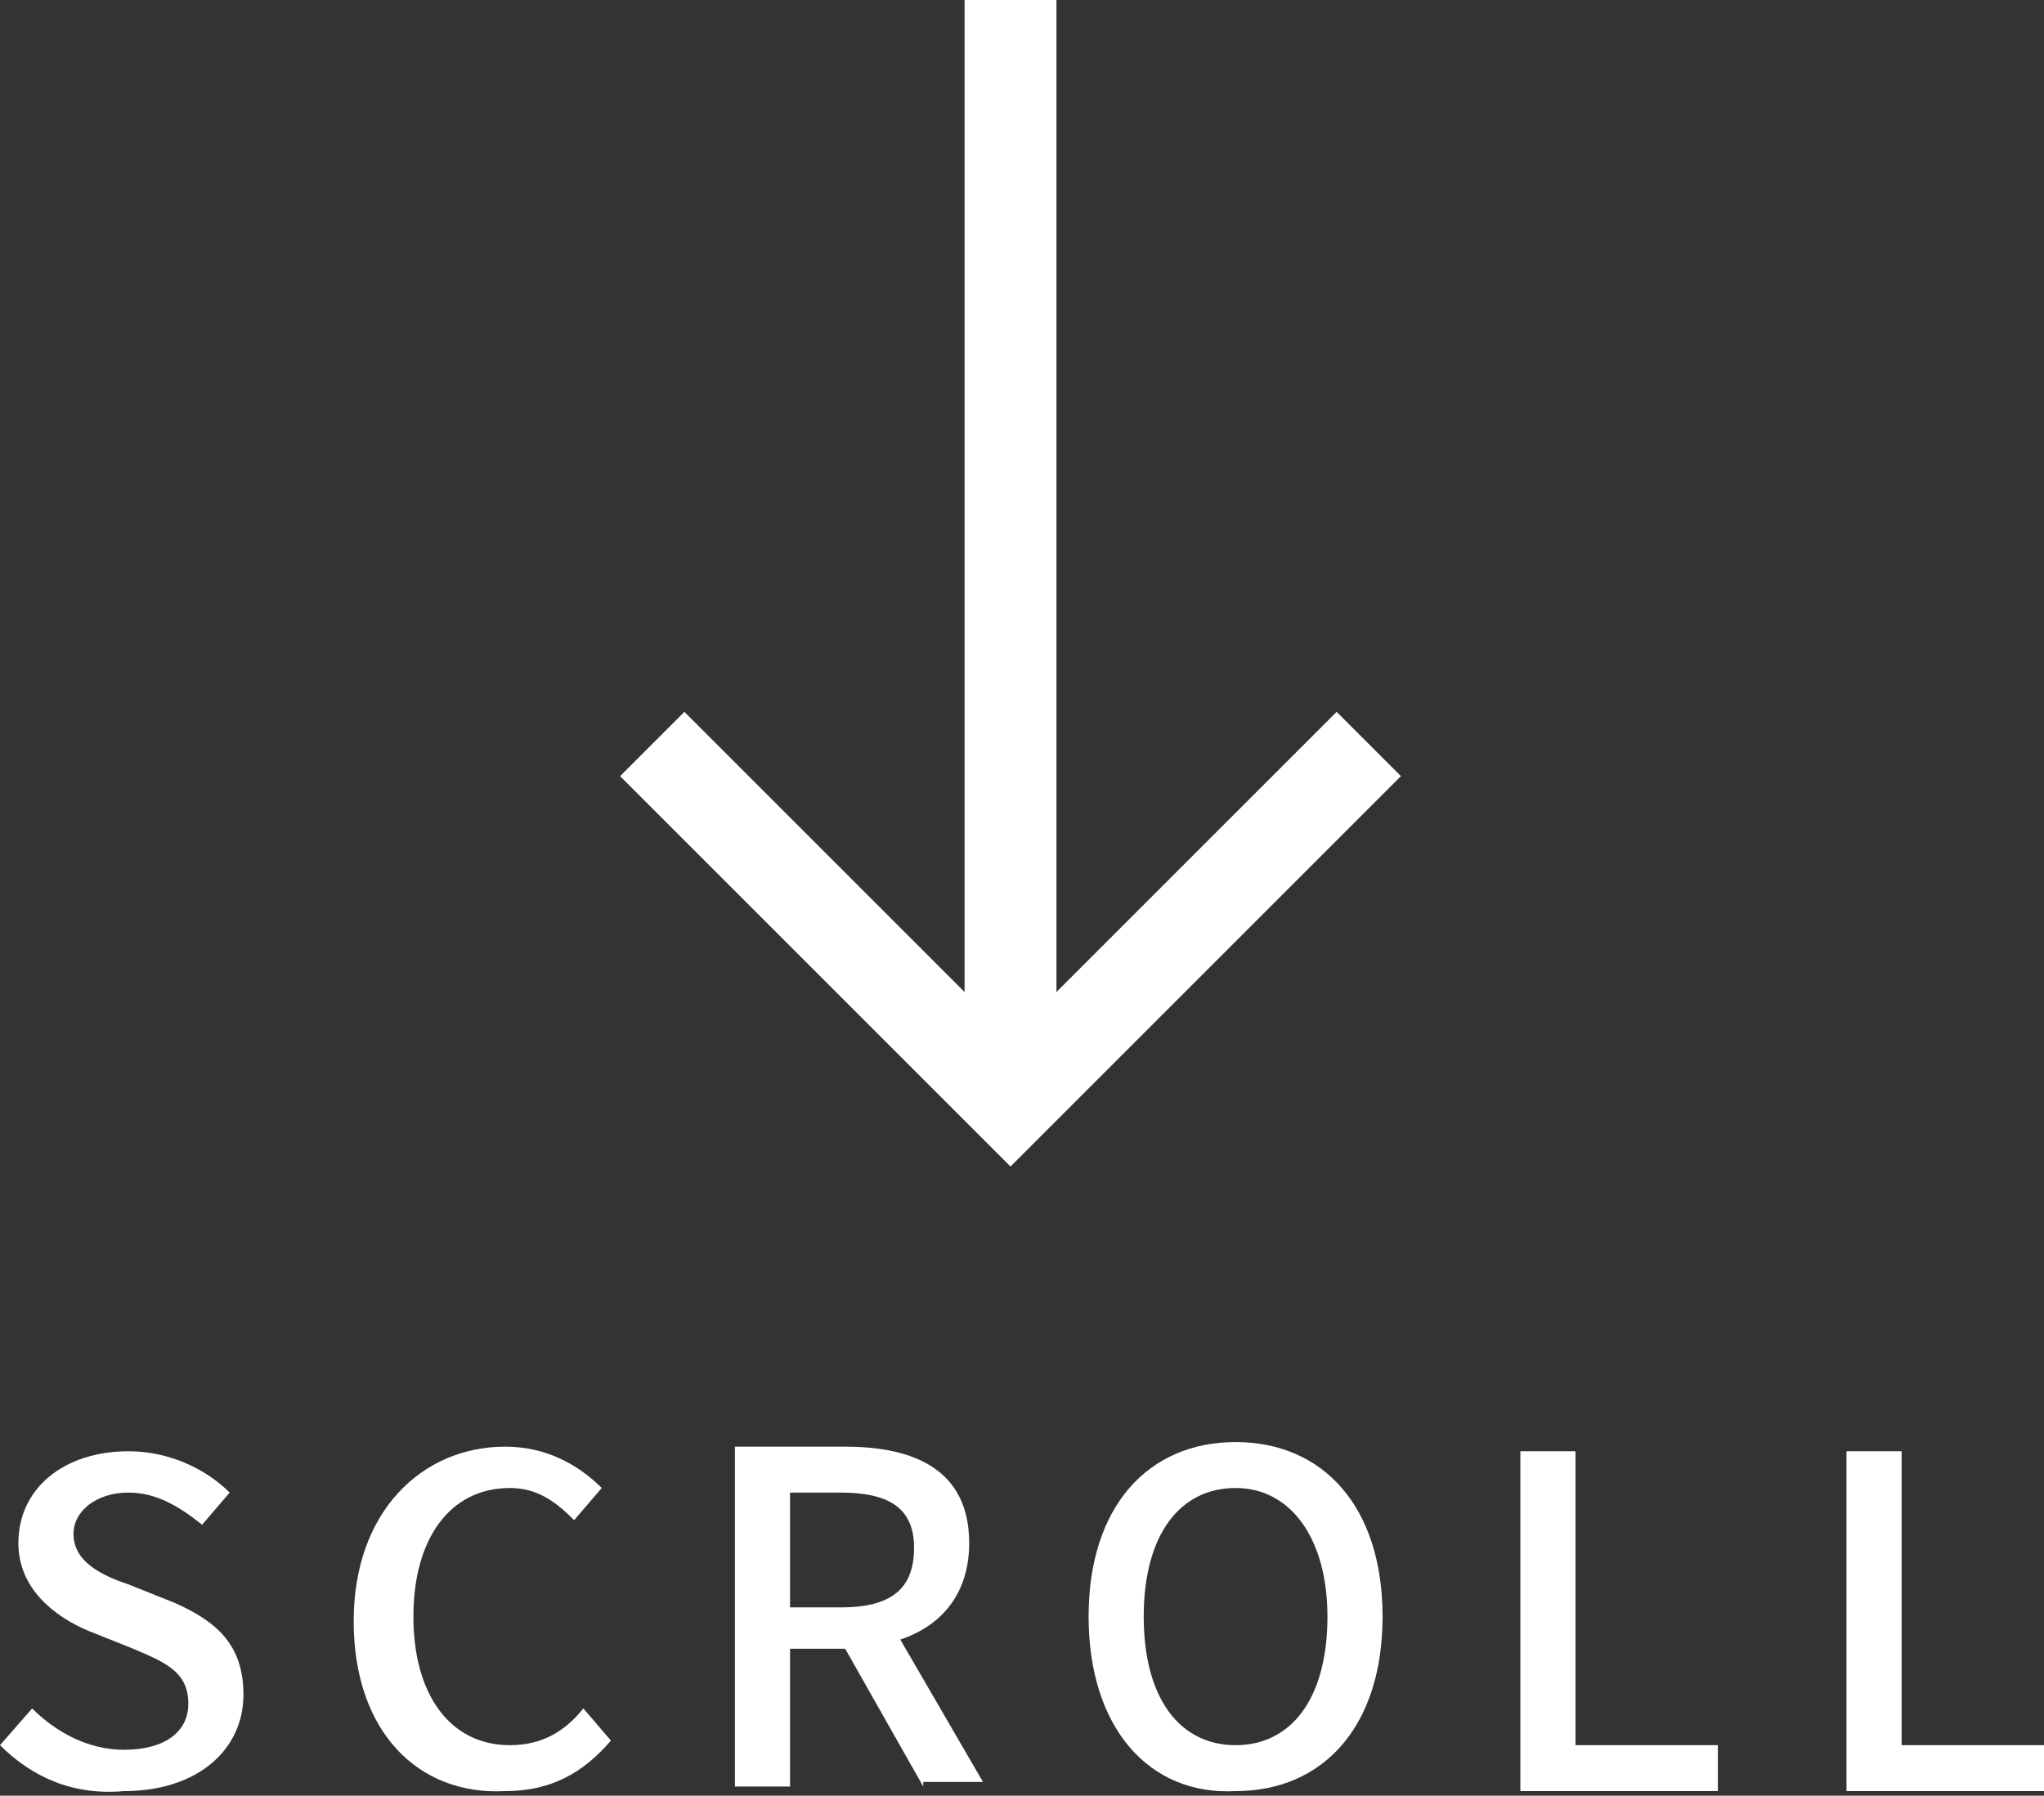
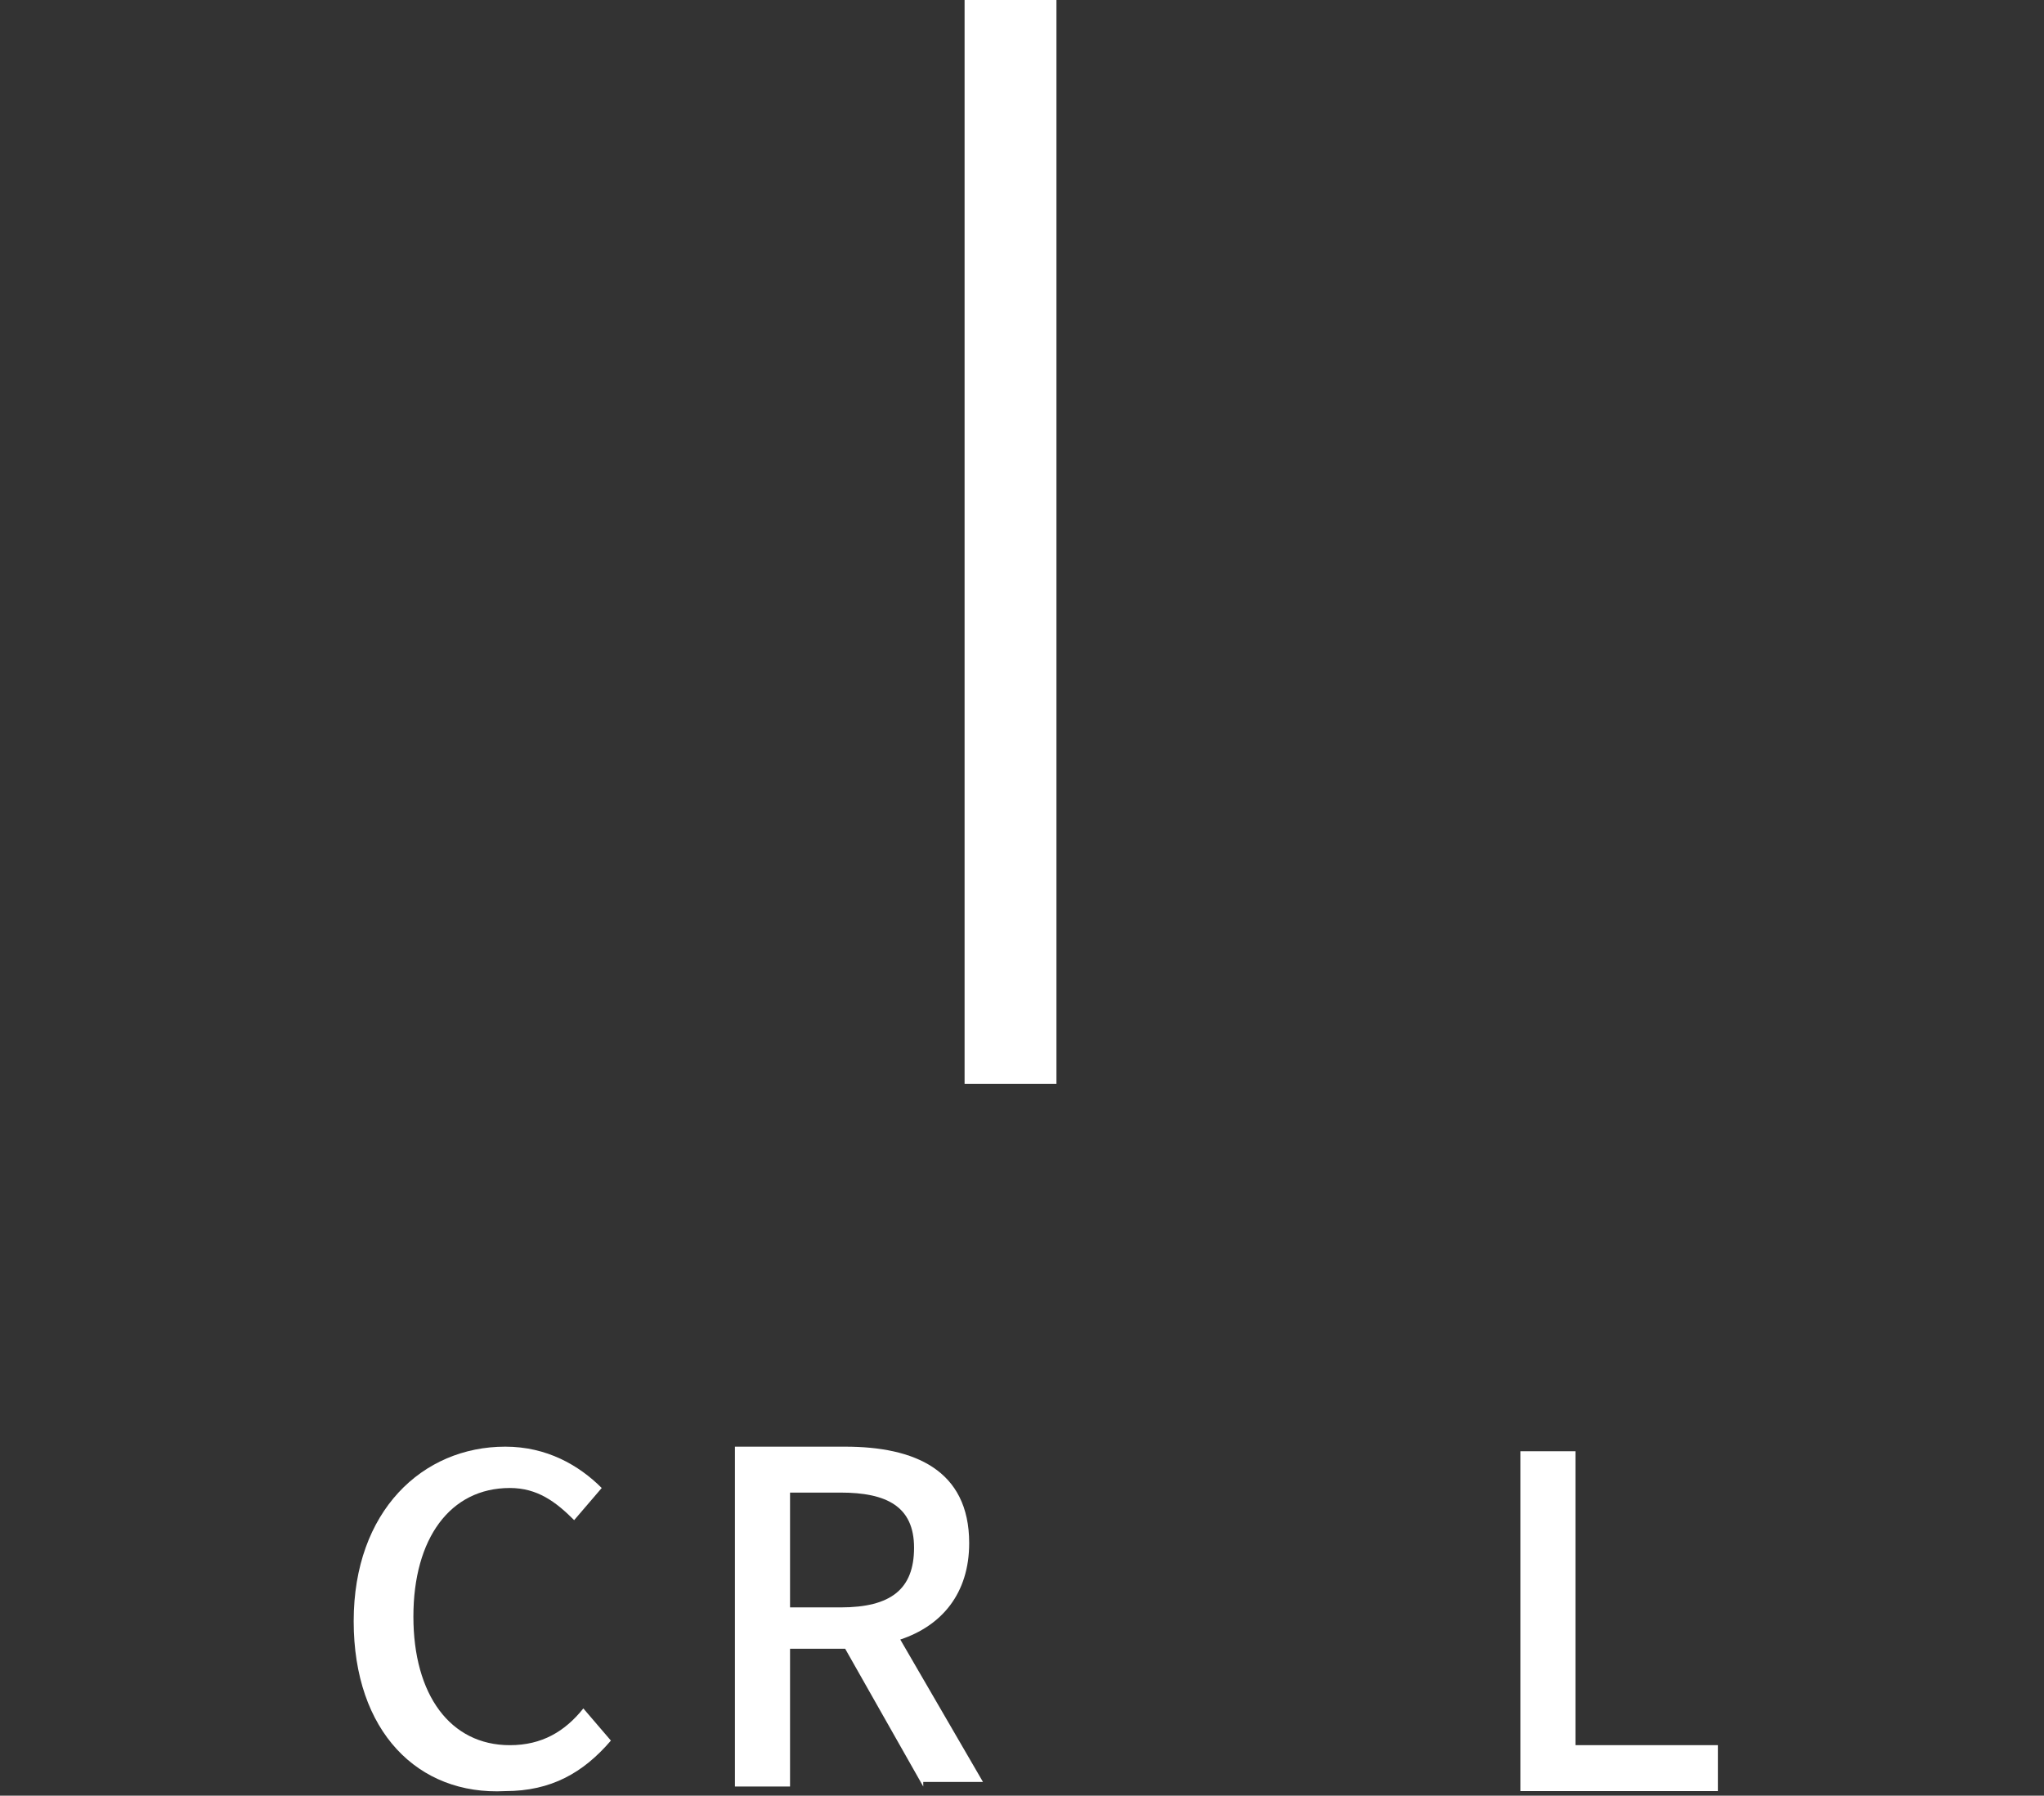
<svg xmlns="http://www.w3.org/2000/svg" version="1.1" id="レイヤー_1" x="0px" y="0px" width="44.5px" height="39.1px" viewBox="0 0 44.5 39.1" style="enable-background:new 0 0 44.5 39.1;" xml:space="preserve">
  <rect x="0" y="0" width="44.5" height="39.1" fill="#333333" stroke="none" />
  <style type="text/css">
	.st0{fill:#FFFFFF;}
	.st1{fill:#52BDC0;}
</style>
  <g>
    <g>
      <g>
        <rect x="21" class="st0" width="2" height="23.6" />
      </g>
      <g>
-         <polygon class="st0" points="29.1,15.5 22,22.6 14.9,15.5 13.5,16.9 22,25.4 23.4,24 30.5,16.9    " />
-       </g>
+         </g>
    </g>
    <g>
-       <path class="st0" d="M0,38l0.7-0.8c0.5,0.5,1.2,0.9,2,0.9c0.9,0,1.4-0.4,1.4-1c0-0.7-0.5-0.9-1.2-1.2l-1-0.4    c-0.7-0.3-1.5-0.9-1.5-1.9c0-1.2,1-2,2.4-2c0.9,0,1.7,0.4,2.2,0.9l-0.6,0.7c-0.5-0.4-1-0.7-1.6-0.7c-0.7,0-1.2,0.4-1.2,0.9    c0,0.6,0.6,0.9,1.2,1.1l1,0.4c0.9,0.4,1.5,0.9,1.5,2c0,1.2-1,2.1-2.6,2.1C1.6,39.1,0.7,38.7,0,38z" />
-       <path class="st0" d="M7.7,35.3c0-2.4,1.5-3.8,3.3-3.8c0.9,0,1.6,0.4,2.1,0.9l-0.6,0.7c-0.4-0.4-0.8-0.7-1.4-0.7    c-1.3,0-2.1,1.1-2.1,2.8c0,1.7,0.8,2.8,2.1,2.8c0.7,0,1.2-0.3,1.6-0.8l0.6,0.7c-0.6,0.7-1.3,1.1-2.3,1.1    C9.1,39.1,7.7,37.7,7.7,35.3z" />
+       <path class="st0" d="M7.7,35.3c0-2.4,1.5-3.8,3.3-3.8c0.9,0,1.6,0.4,2.1,0.9l-0.6,0.7c-0.4-0.4-0.8-0.7-1.4-0.7    c-1.3,0-2.1,1.1-2.1,2.8c0,1.7,0.8,2.8,2.1,2.8c0.7,0,1.2-0.3,1.6-0.8l0.6,0.7c-0.6,0.7-1.3,1.1-2.3,1.1    C9.1,39.1,7.7,37.7,7.7,35.3" />
      <path class="st0" d="M20.1,38.9l-1.7-3h-1.2v3h-1.2v-7.4h2.4c1.5,0,2.7,0.5,2.7,2.1c0,1.1-0.6,1.8-1.5,2.1l1.8,3.1H20.1z M17.2,35    h1.1c1.1,0,1.6-0.4,1.6-1.3s-0.6-1.2-1.6-1.2h-1.1V35z" />
-       <path class="st0" d="M23.7,35.2c0-2.4,1.3-3.8,3.2-3.8c1.9,0,3.2,1.4,3.2,3.8s-1.3,3.8-3.2,3.8C25,39.1,23.7,37.6,23.7,35.2z     M28.9,35.2c0-1.7-0.8-2.8-2-2.8s-2,1-2,2.8s0.8,2.8,2,2.8S28.9,37,28.9,35.2z" />
      <path class="st0" d="M33.1,31.6h1.2V38h3.1v1h-4.3V31.6z" />
-       <path class="st0" d="M40.2,31.6h1.2V38h3.1v1h-4.3V31.6z" />
    </g>
  </g>
</svg>